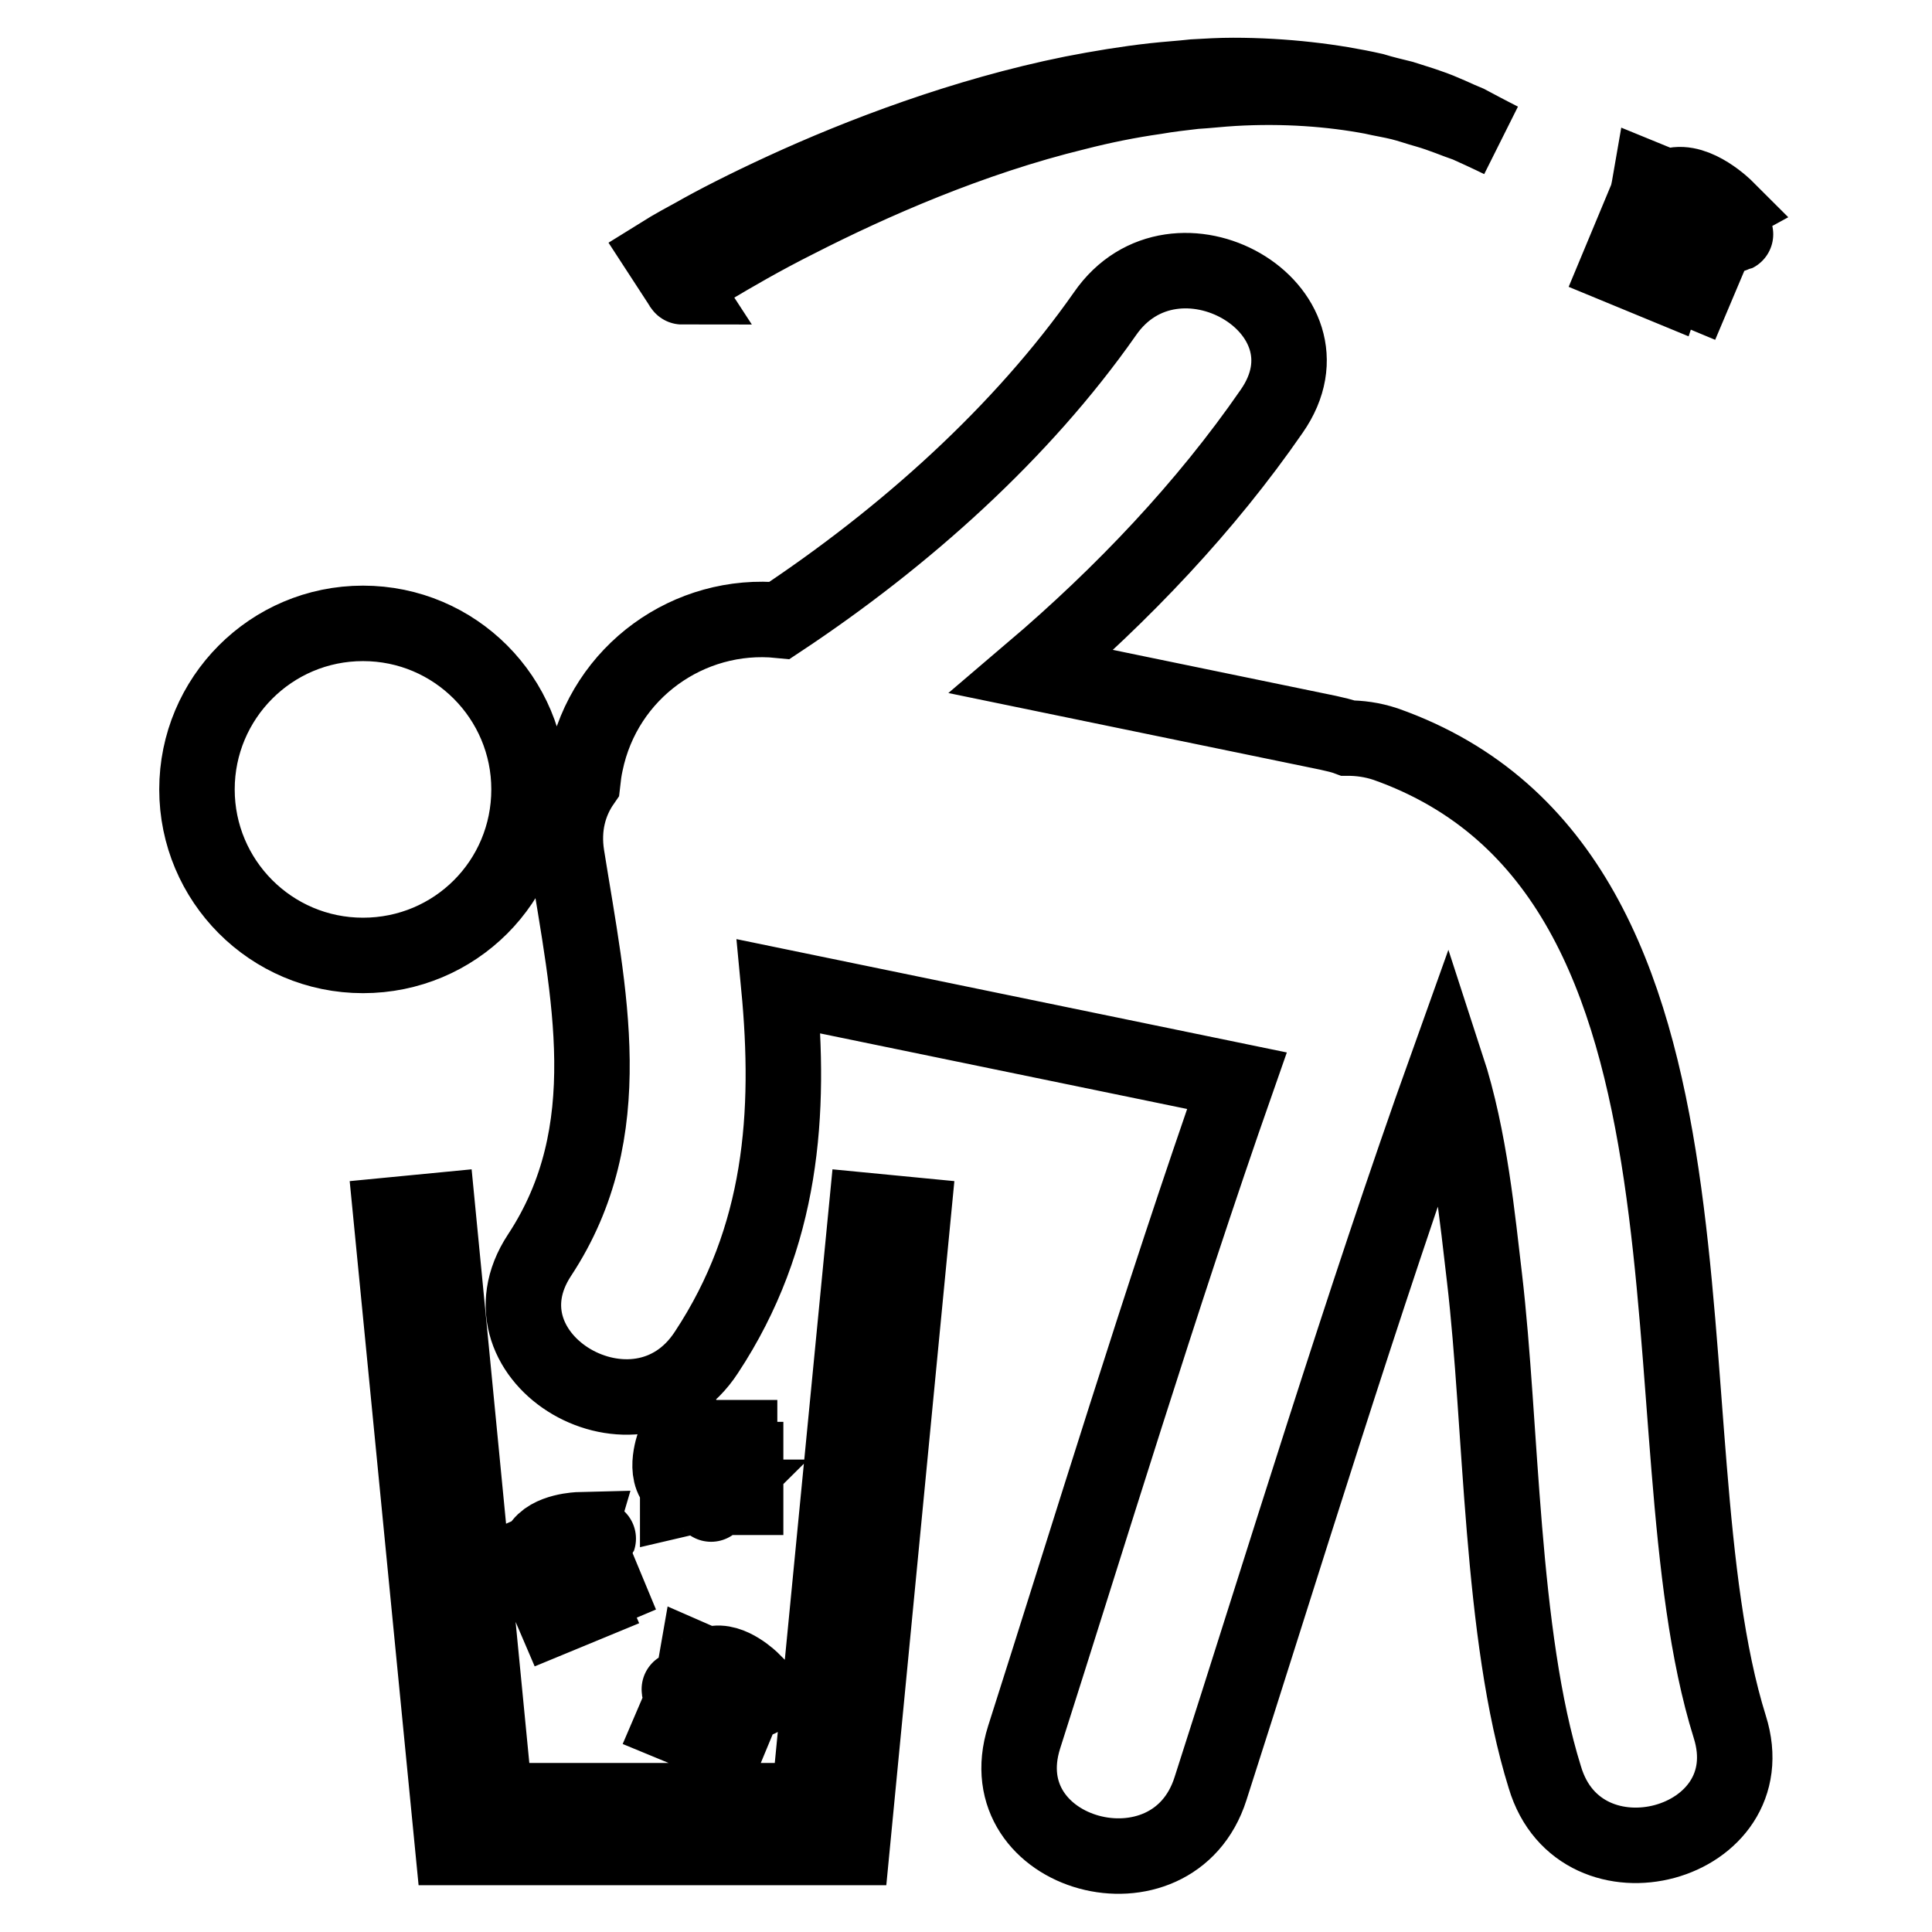
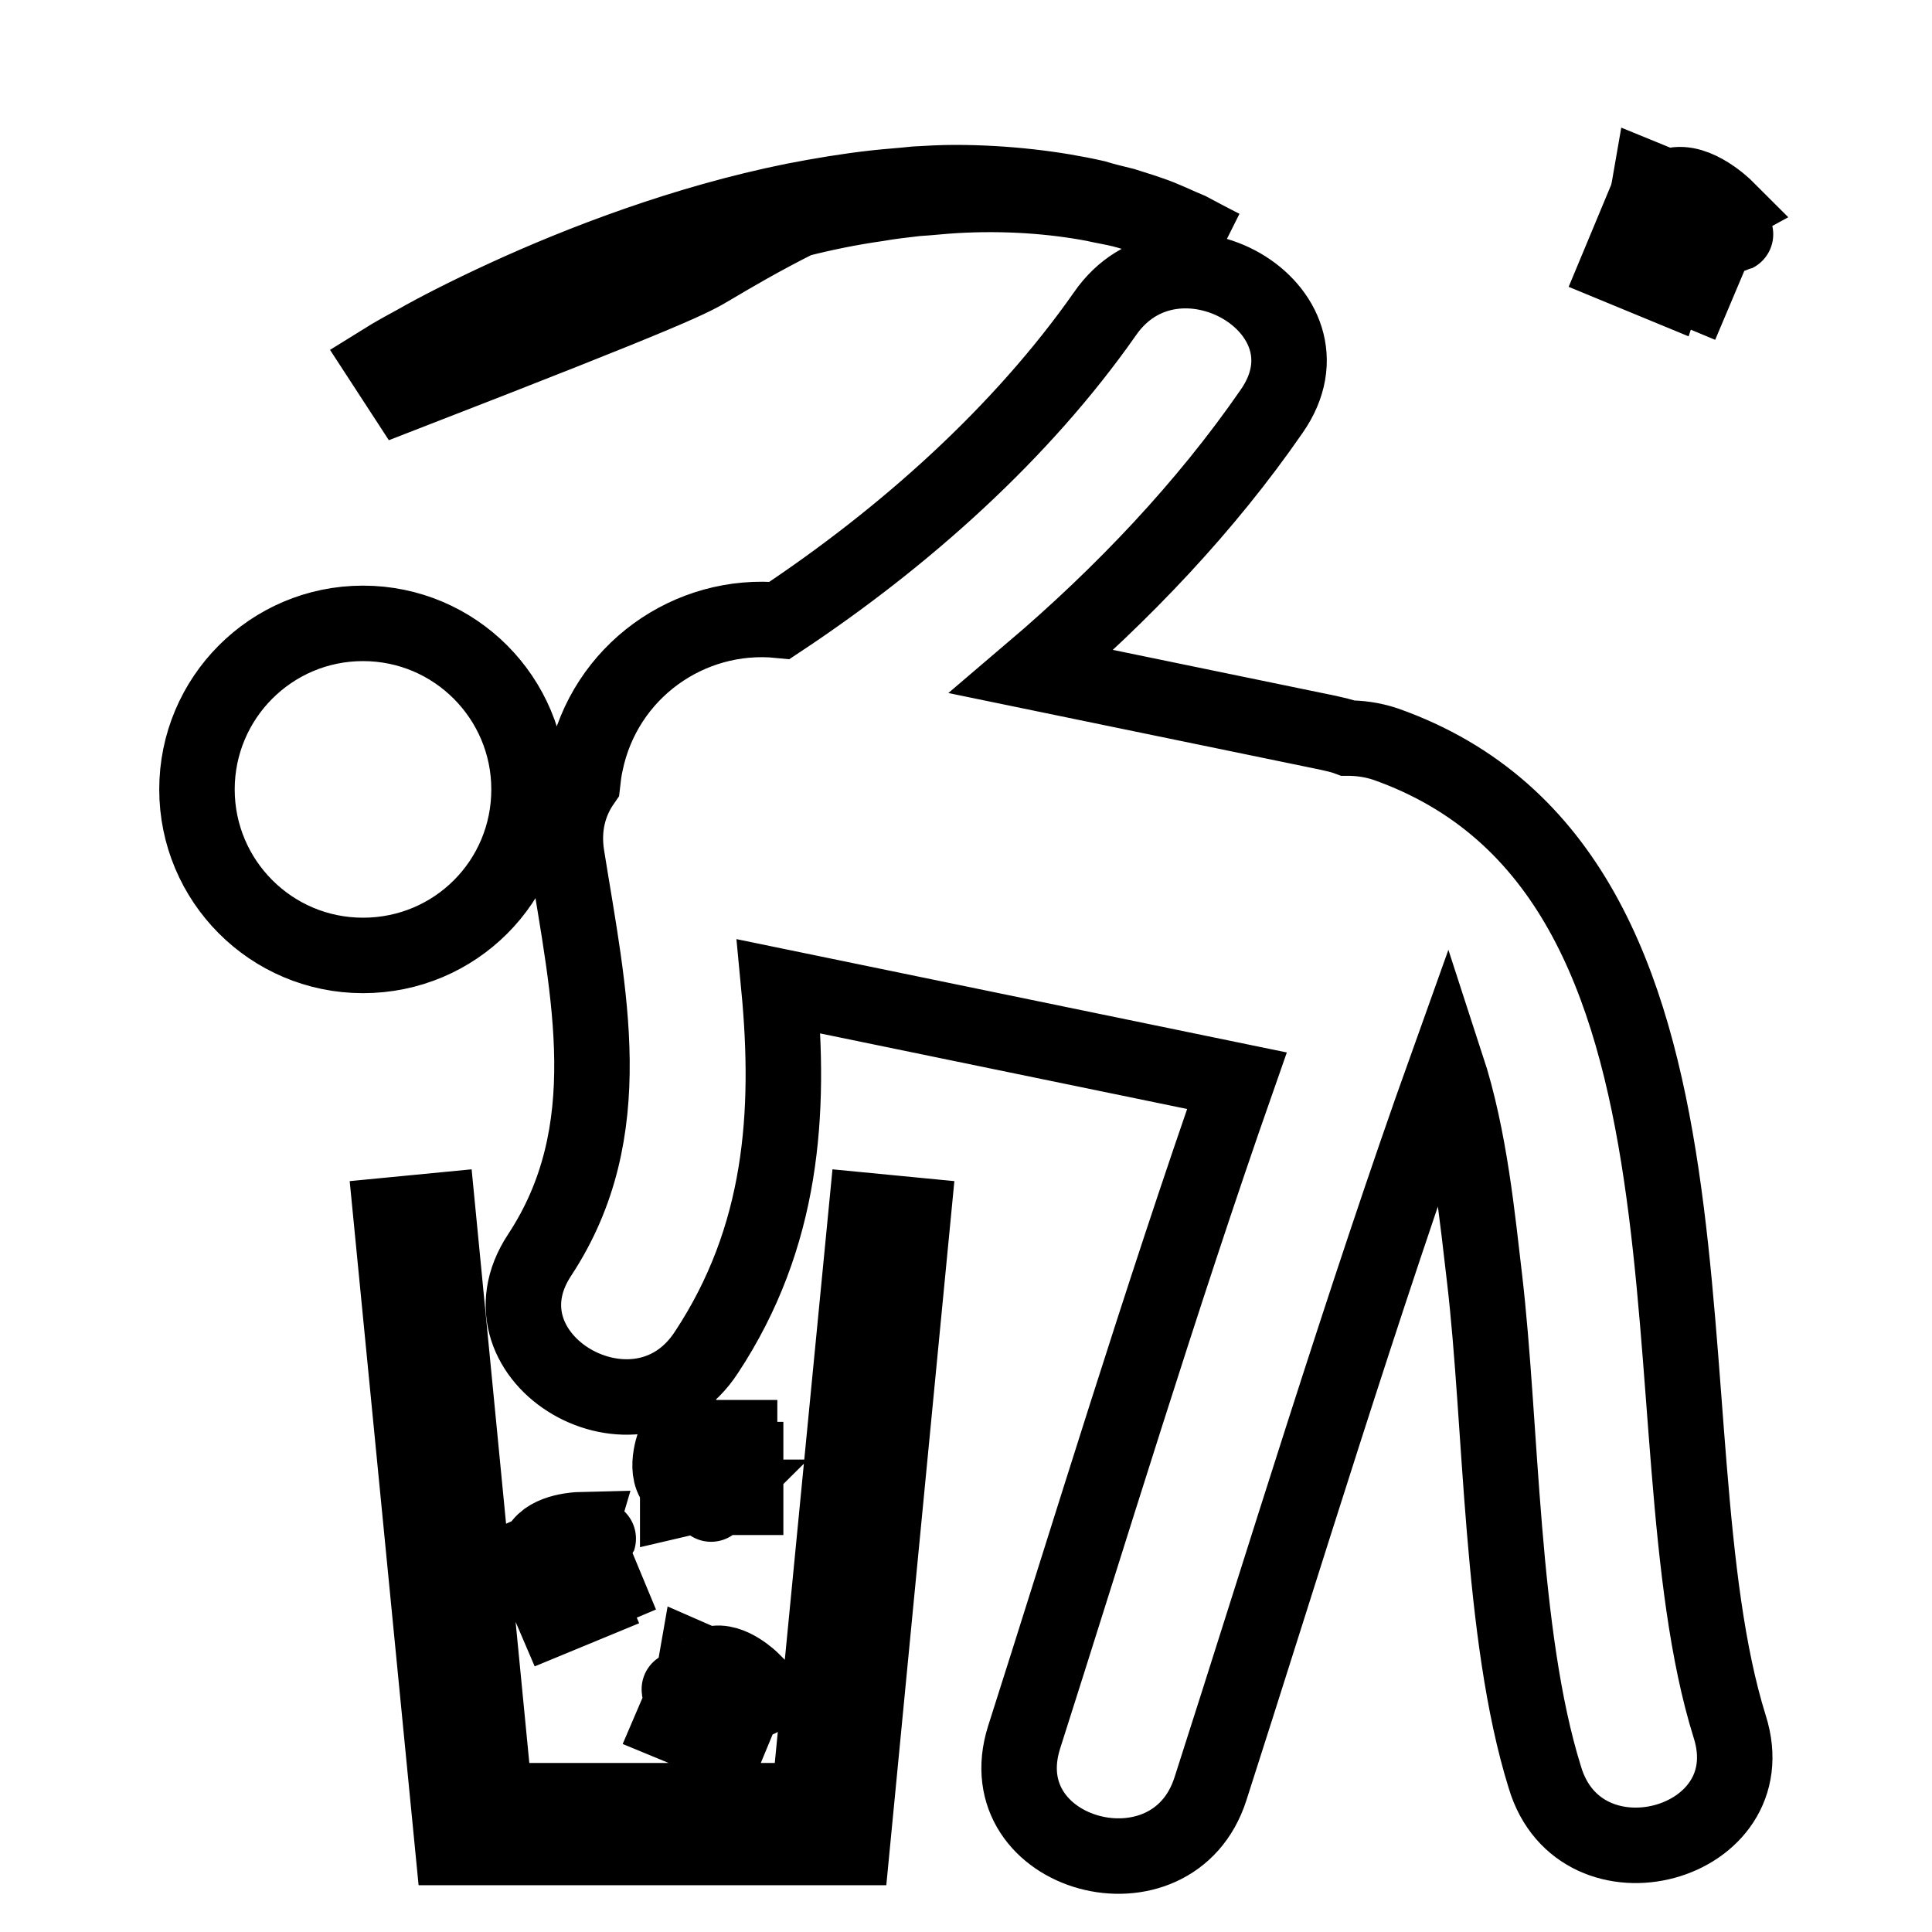
<svg xmlns="http://www.w3.org/2000/svg" version="1.1" x="0px" y="0px" viewBox="0 0 256 256" enable-background="new 0 0 256 256" xml:space="preserve">
  <g>
-     <path stroke-width="10" fill-opacity="0" stroke="#000000" d="M229.2,228.8c-12.1-38.7,3.1-113-45.6-130.2c-1.8-0.6-3.5-0.8-5-0.8c-0.8-0.3-1.7-0.5-2.6-0.7L136.7,89 c12.1-10.3,23.1-21.9,31.8-34.5c9.5-13.6-12.8-26.4-22.1-12.9c-11,15.7-26.5,29.6-43.1,40.6c-12-1.2-23.2,6.8-25.7,18.9 c-0.2,0.9-0.3,1.7-0.4,2.6c-1.8,2.6-2.7,5.9-2.1,9.7c2.9,18.2,7.2,36.5-3.6,52.9c-9.1,13.8,13.1,26.7,22.1,12.9 c10.1-15.3,11.2-31.7,9.6-48.5l60.7,12.5c-10.1,28.8-19.8,60.7-28.2,87c-5,15.8,19.7,22.5,24.7,6.8c9.3-28.9,20.2-64.7,31.3-95.7 c3.1,9.5,4.1,20.5,5,28c2.3,19.5,2.1,47.3,8,66.2C209.4,251.3,234.2,244.6,229.2,228.8z M26.1,104.6c0,12.1,9.8,22,22,22 s22-9.8,22-22c0-12.1-9.8-22-22-22S26.1,92.5,26.1,104.6z M107.2,238.6H65.6L58,160.4l-6.2,0.6l8.2,83.8h52.9L121,161l-6.2-0.6 L107.2,238.6z M89.5,190.8c0,0-1.6,3.8,0,5.7c0.1,0.2,0.2,0.3,0.3,0.4v1.8c0,0,5.1-1.2,5.2-0.3h3.8v-5H98v-2.9h-5.7 c0,0-2.1-3.6,0,0.3C94.4,194.8,89.5,190.8,89.5,190.8z M94.8,198.7c0.1-0.2,0.2-0.3,0.2-0.3h-0.2C94.8,198.4,93.5,200.2,94.8,198.7 z M90.3,224.6c0.1,0.2,0.2,0.3,0.3,0.3l0.1-0.1C90.6,224.7,89.5,222.8,90.3,224.6z M99.7,222.7c0,0-2.9-2.9-5.3-2.2 c-0.2,0.1-0.4,0.1-0.5,0.2l-1.6-0.7c0,0-0.9,5.2-1.7,4.9l-1.5,3.5l4.6,1.9l0.3-0.7l2.6,1.1l2.2-5.3c0,0,4.2-0.5-0.3-0.1 C94.1,225.7,99.7,222.7,99.7,222.7z M71.5,210.8c0.2,0.1,0.3,0.1,0.4,0l-0.1-0.1C71.9,210.6,69.7,210.1,71.5,210.8z M71.5,205 c-0.1,0.2-0.2,0.3-0.2,0.5l-1.6,0.7c0,0,3.1,4.3,2.3,4.6l1.5,3.5l4.6-1.9l-0.3-0.7l2.6-1.1l-2.2-5.3c0,0,2.6-3.3-0.3,0.1 c-2.9,3.4-1.1-2.7-1.1-2.7S72.7,202.8,71.5,205z M94.3,35.4c2.7-1.6,6.6-3.9,11.4-6.3c9.6-4.9,22.9-10.8,36.9-14.2 c3.5-0.9,7-1.6,10.5-2.1c1.7-0.3,3.5-0.5,5.2-0.7c1.7-0.1,3.4-0.3,5.1-0.4c6.8-0.4,13.1,0.1,18.4,1.1c1.3,0.3,2.6,0.5,3.8,0.8 c1.2,0.3,2.3,0.7,3.4,1c2.1,0.6,3.9,1.4,5.4,1.9c2.9,1.3,4.5,2.1,4.5,2.1s-1.6-0.8-4.4-2.3c-1.5-0.6-3.2-1.5-5.3-2.2 c-1.1-0.4-2.2-0.7-3.4-1.1c-1.2-0.3-2.5-0.6-3.8-1c-5.3-1.2-11.8-2-18.6-2c-1.7,0-3.5,0.1-5.2,0.2c-1.8,0.2-3.5,0.3-5.3,0.5 c-3.6,0.4-7.2,1-10.8,1.7c-14.4,2.9-28.2,8.2-38.2,12.8c-5,2.3-9.1,4.4-11.9,6c-2.8,1.5-4.4,2.5-4.4,2.5l2.8,4.3 C90.1,38,91.6,37,94.3,35.4z M221,37l3.6,1.5l3-7.1c0,0,5.6-0.7-0.4-0.2c-6,0.5,1.5-3.6,1.5-3.6s-3.9-3.9-7.1-3 c-0.3,0.1-0.5,0.2-0.7,0.2l-2.2-0.9c0,0-1.2,7-2.3,6.6l-2,4.8l6.3,2.6L221,37z" />
+     <path stroke-width="10" fill-opacity="0" stroke="#000000" d="M229.2,228.8c-12.1-38.7,3.1-113-45.6-130.2c-1.8-0.6-3.5-0.8-5-0.8c-0.8-0.3-1.7-0.5-2.6-0.7L136.7,89 c12.1-10.3,23.1-21.9,31.8-34.5c9.5-13.6-12.8-26.4-22.1-12.9c-11,15.7-26.5,29.6-43.1,40.6c-12-1.2-23.2,6.8-25.7,18.9 c-0.2,0.9-0.3,1.7-0.4,2.6c-1.8,2.6-2.7,5.9-2.1,9.7c2.9,18.2,7.2,36.5-3.6,52.9c-9.1,13.8,13.1,26.7,22.1,12.9 c10.1-15.3,11.2-31.7,9.6-48.5l60.7,12.5c-10.1,28.8-19.8,60.7-28.2,87c-5,15.8,19.7,22.5,24.7,6.8c9.3-28.9,20.2-64.7,31.3-95.7 c3.1,9.5,4.1,20.5,5,28c2.3,19.5,2.1,47.3,8,66.2C209.4,251.3,234.2,244.6,229.2,228.8z M26.1,104.6c0,12.1,9.8,22,22,22 s22-9.8,22-22c0-12.1-9.8-22-22-22S26.1,92.5,26.1,104.6z M107.2,238.6H65.6L58,160.4l-6.2,0.6l8.2,83.8h52.9L121,161l-6.2-0.6 L107.2,238.6z M89.5,190.8c0,0-1.6,3.8,0,5.7c0.1,0.2,0.2,0.3,0.3,0.4v1.8c0,0,5.1-1.2,5.2-0.3h3.8v-5H98v-2.9h-5.7 c0,0-2.1-3.6,0,0.3C94.4,194.8,89.5,190.8,89.5,190.8z M94.8,198.7c0.1-0.2,0.2-0.3,0.2-0.3h-0.2C94.8,198.4,93.5,200.2,94.8,198.7 z M90.3,224.6c0.1,0.2,0.2,0.3,0.3,0.3l0.1-0.1C90.6,224.7,89.5,222.8,90.3,224.6z M99.7,222.7c0,0-2.9-2.9-5.3-2.2 c-0.2,0.1-0.4,0.1-0.5,0.2l-1.6-0.7c0,0-0.9,5.2-1.7,4.9l-1.5,3.5l4.6,1.9l0.3-0.7l2.6,1.1l2.2-5.3c0,0,4.2-0.5-0.3-0.1 C94.1,225.7,99.7,222.7,99.7,222.7z M71.5,210.8c0.2,0.1,0.3,0.1,0.4,0l-0.1-0.1C71.9,210.6,69.7,210.1,71.5,210.8z M71.5,205 c-0.1,0.2-0.2,0.3-0.2,0.5l-1.6,0.7c0,0,3.1,4.3,2.3,4.6l1.5,3.5l4.6-1.9l-0.3-0.7l2.6-1.1l-2.2-5.3c0,0,2.6-3.3-0.3,0.1 c-2.9,3.4-1.1-2.7-1.1-2.7S72.7,202.8,71.5,205z M94.3,35.4c2.7-1.6,6.6-3.9,11.4-6.3c3.5-0.9,7-1.6,10.5-2.1c1.7-0.3,3.5-0.5,5.2-0.7c1.7-0.1,3.4-0.3,5.1-0.4c6.8-0.4,13.1,0.1,18.4,1.1c1.3,0.3,2.6,0.5,3.8,0.8 c1.2,0.3,2.3,0.7,3.4,1c2.1,0.6,3.9,1.4,5.4,1.9c2.9,1.3,4.5,2.1,4.5,2.1s-1.6-0.8-4.4-2.3c-1.5-0.6-3.2-1.5-5.3-2.2 c-1.1-0.4-2.2-0.7-3.4-1.1c-1.2-0.3-2.5-0.6-3.8-1c-5.3-1.2-11.8-2-18.6-2c-1.7,0-3.5,0.1-5.2,0.2c-1.8,0.2-3.5,0.3-5.3,0.5 c-3.6,0.4-7.2,1-10.8,1.7c-14.4,2.9-28.2,8.2-38.2,12.8c-5,2.3-9.1,4.4-11.9,6c-2.8,1.5-4.4,2.5-4.4,2.5l2.8,4.3 C90.1,38,91.6,37,94.3,35.4z M221,37l3.6,1.5l3-7.1c0,0,5.6-0.7-0.4-0.2c-6,0.5,1.5-3.6,1.5-3.6s-3.9-3.9-7.1-3 c-0.3,0.1-0.5,0.2-0.7,0.2l-2.2-0.9c0,0-1.2,7-2.3,6.6l-2,4.8l6.3,2.6L221,37z" />
  </g>
</svg>